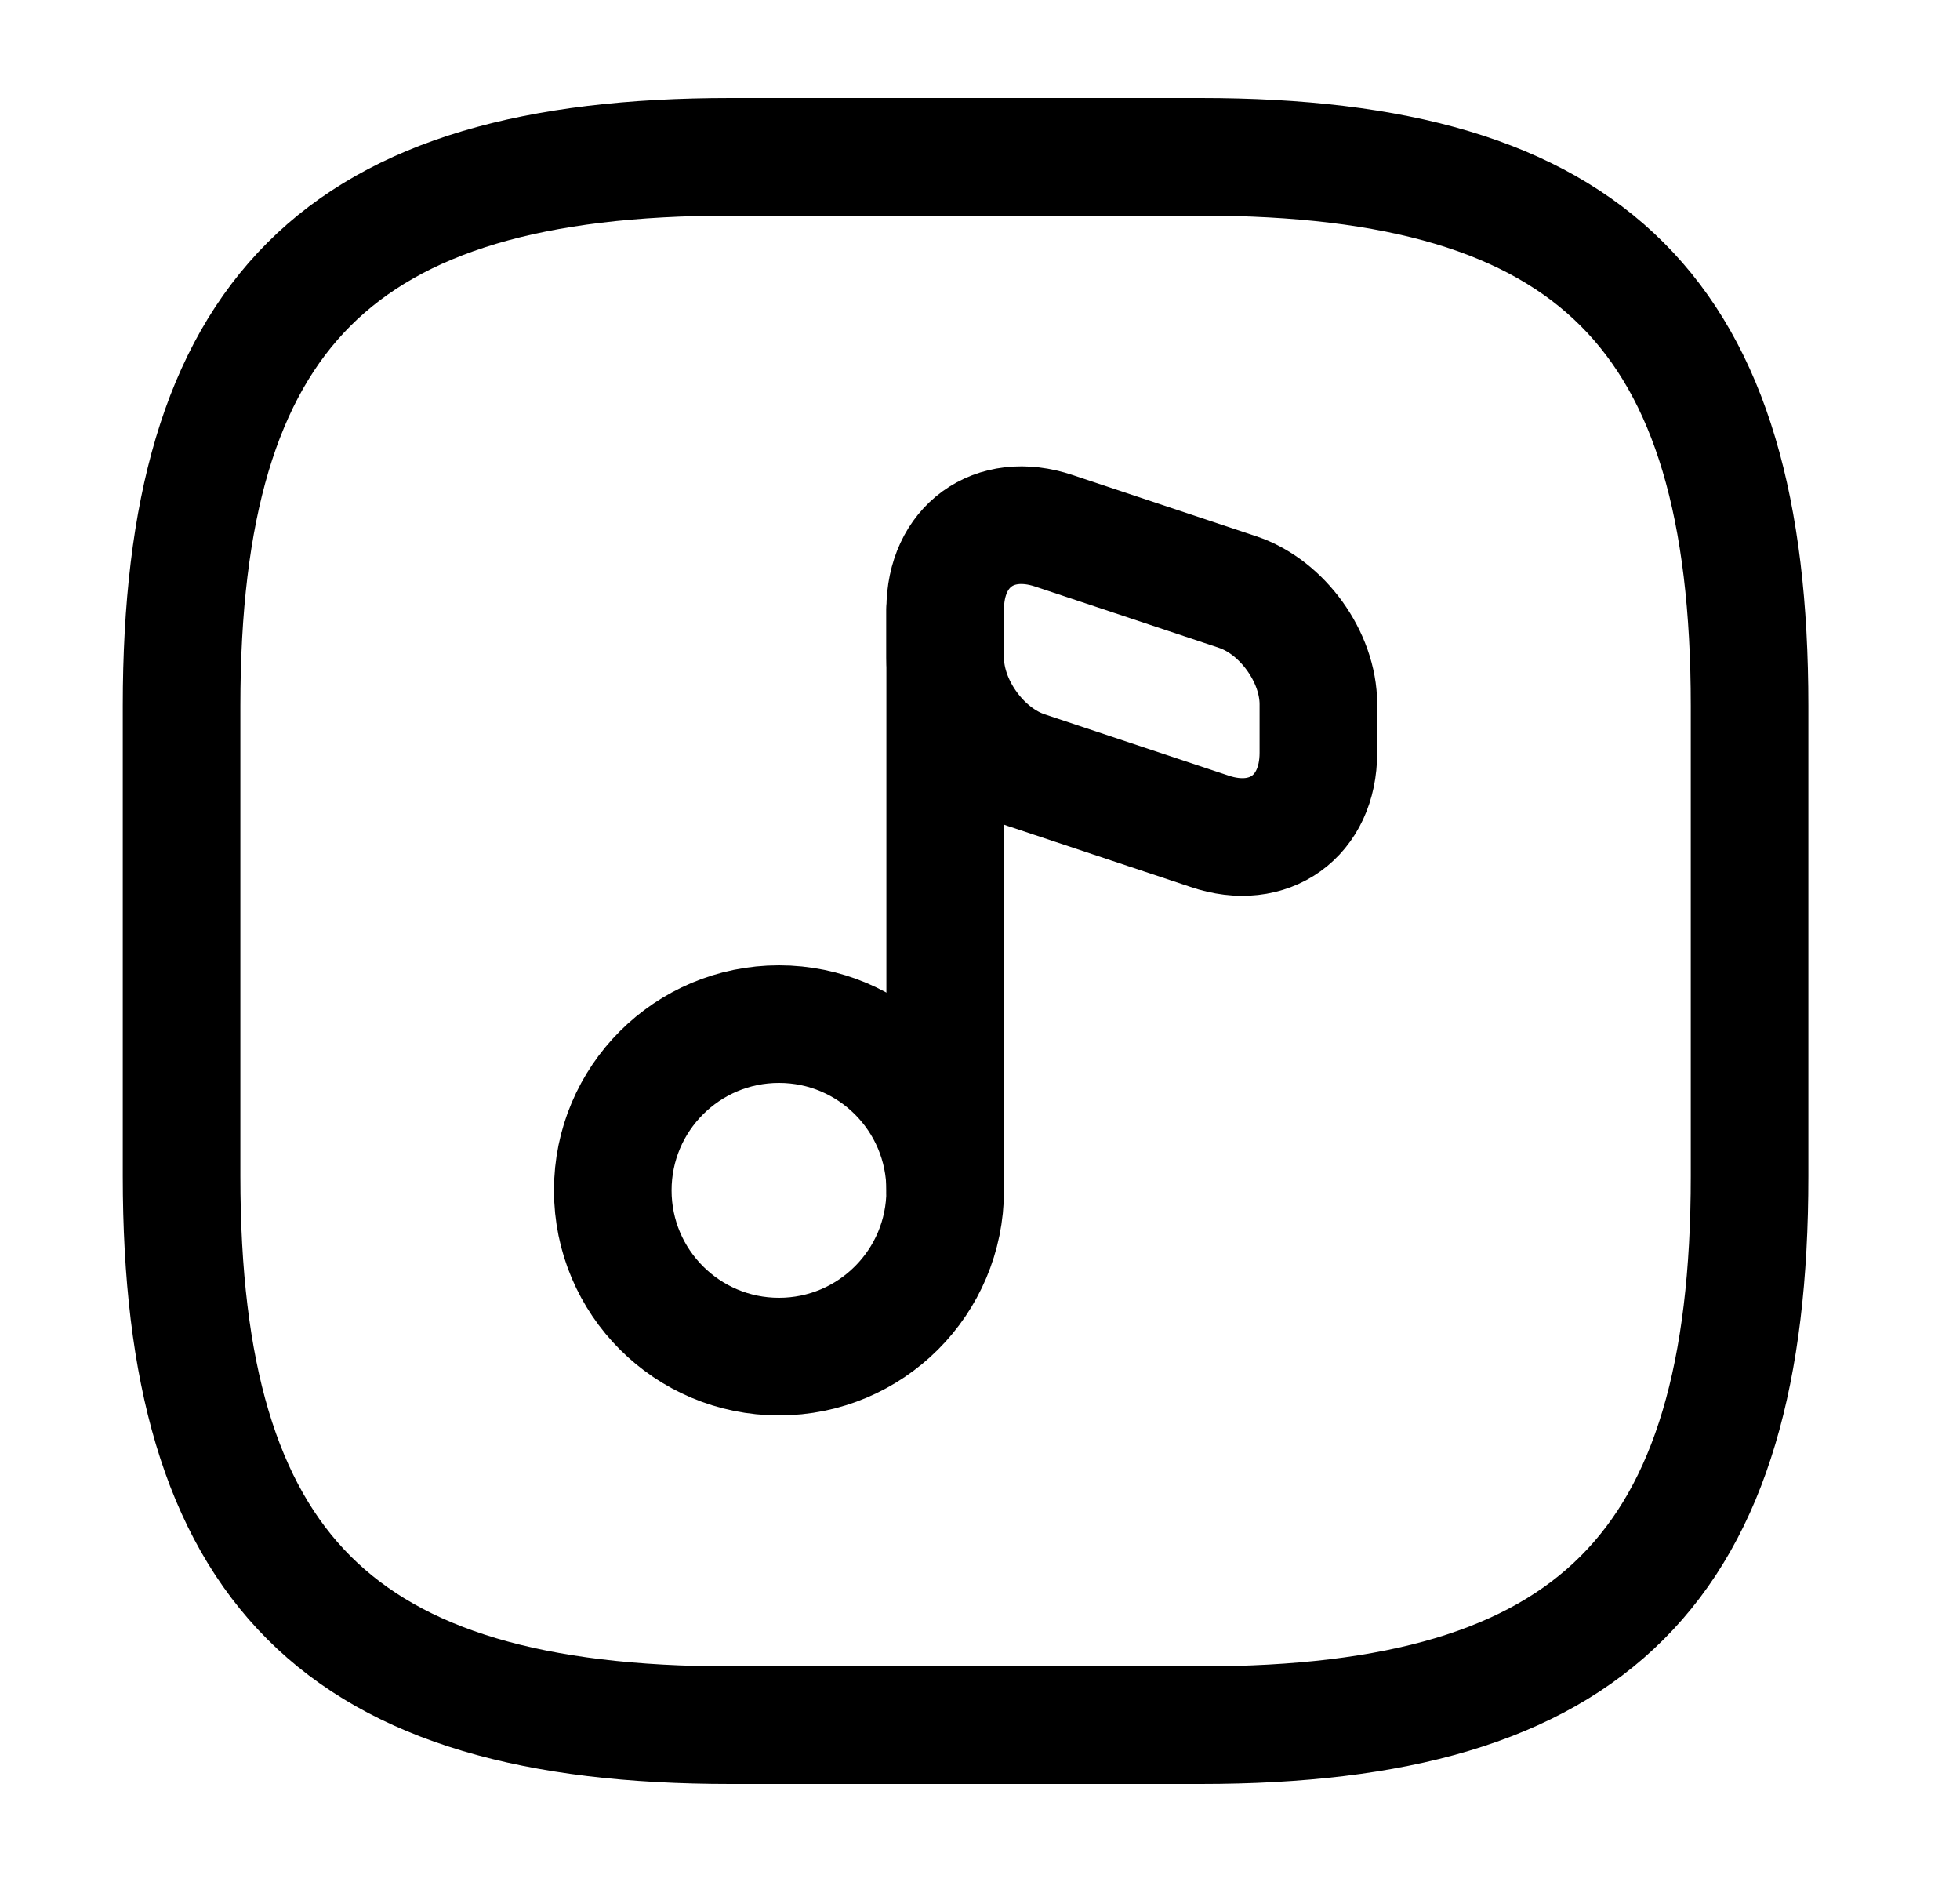
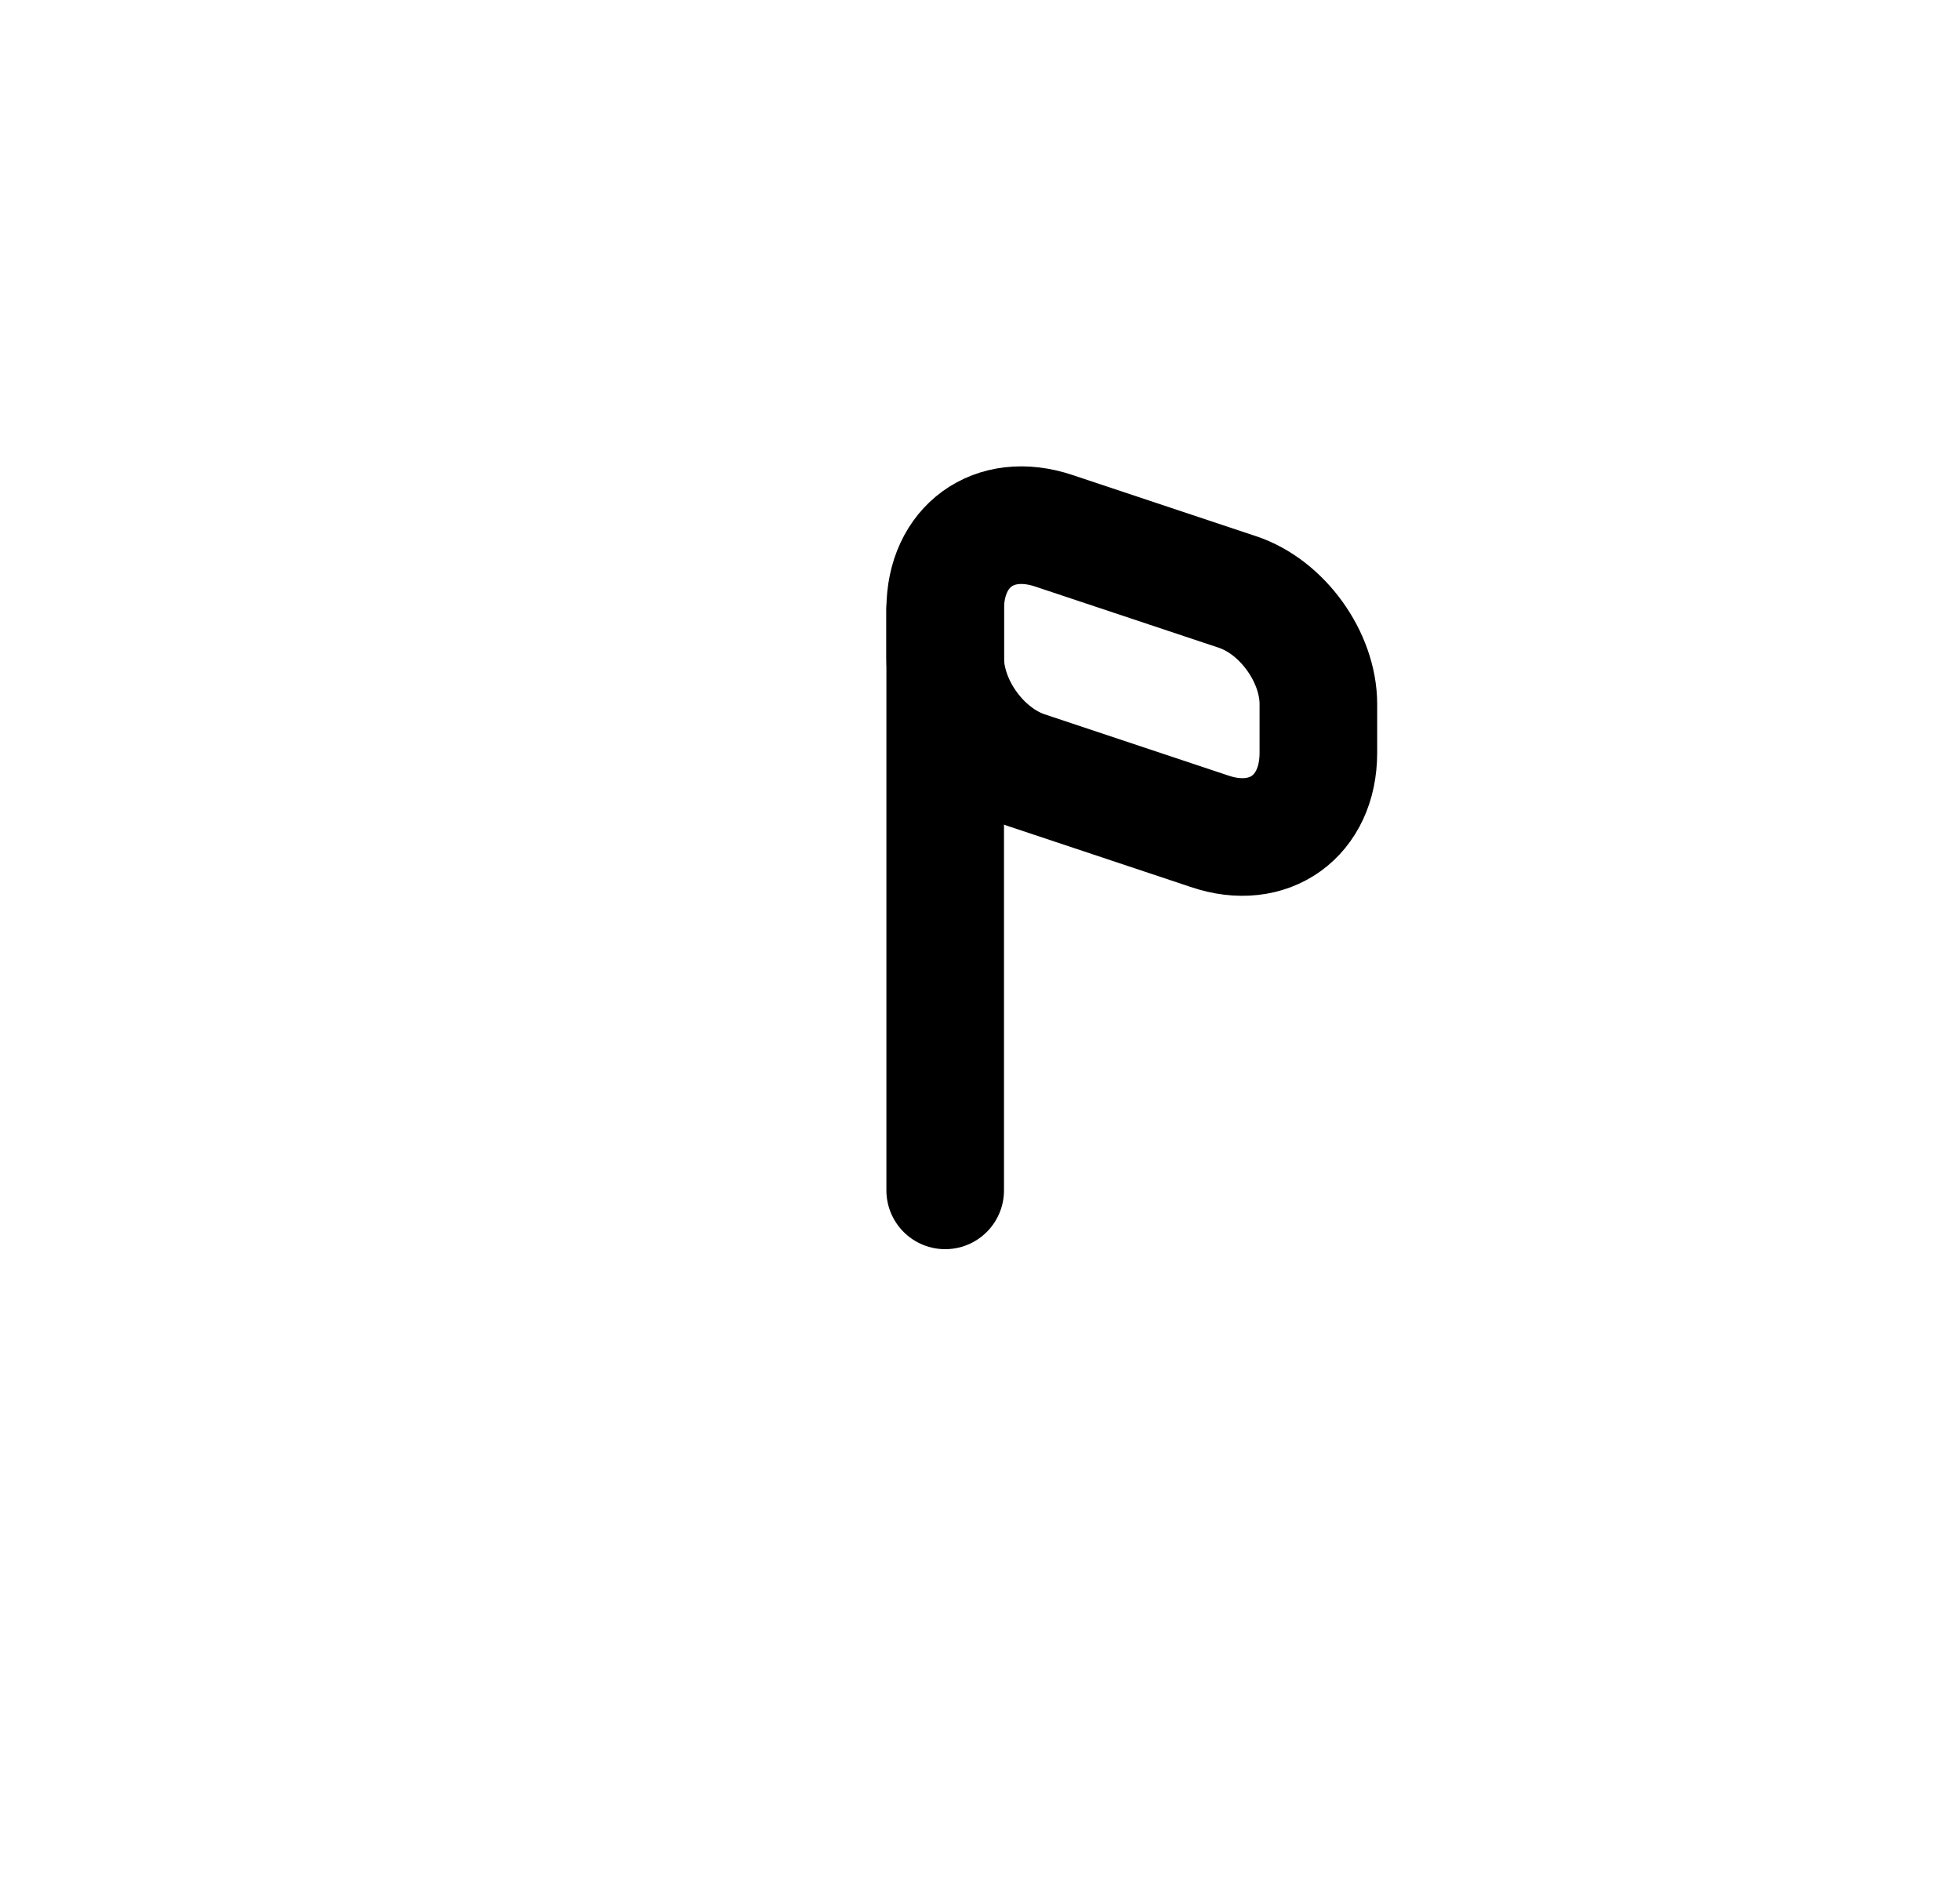
<svg xmlns="http://www.w3.org/2000/svg" width="25" height="24" viewBox="0 0 25 24" fill="none">
-   <path d="M22.316 15V9C22.316 4 20.316 2 15.316 2H9.316C4.316 2 2.316 4 2.316 9V15C2.316 20 4.316 22 9.316 22H15.316C20.316 22 22.316 20 22.316 15Z" stroke="currentColor" stroke-width="1.5" stroke-linecap="round" stroke-linejoin="round" />
-   <path d="M9.936 17.3C11.107 17.3 12.056 16.351 12.056 15.18C12.056 14.009 11.107 13.06 9.936 13.06C8.765 13.06 7.816 14.009 7.816 15.18C7.816 16.351 8.765 17.3 9.936 17.3Z" stroke="currentColor" stroke-width="1.5" stroke-linecap="round" stroke-linejoin="round" />
  <path d="M12.056 15.18V7.77" stroke="currentColor" stroke-width="1.5" stroke-linecap="round" stroke-linejoin="round" />
  <path d="M13.446 6.77L15.786 7.55C16.356 7.74 16.816 8.38 16.816 8.98V9.6C16.816 10.41 16.186 10.86 15.426 10.6L13.086 9.82C12.516 9.63 12.056 8.99 12.056 8.39V7.77C12.056 6.97 12.676 6.51 13.446 6.77Z" stroke="currentColor" stroke-width="1.5" stroke-linecap="round" stroke-linejoin="round" />
</svg>